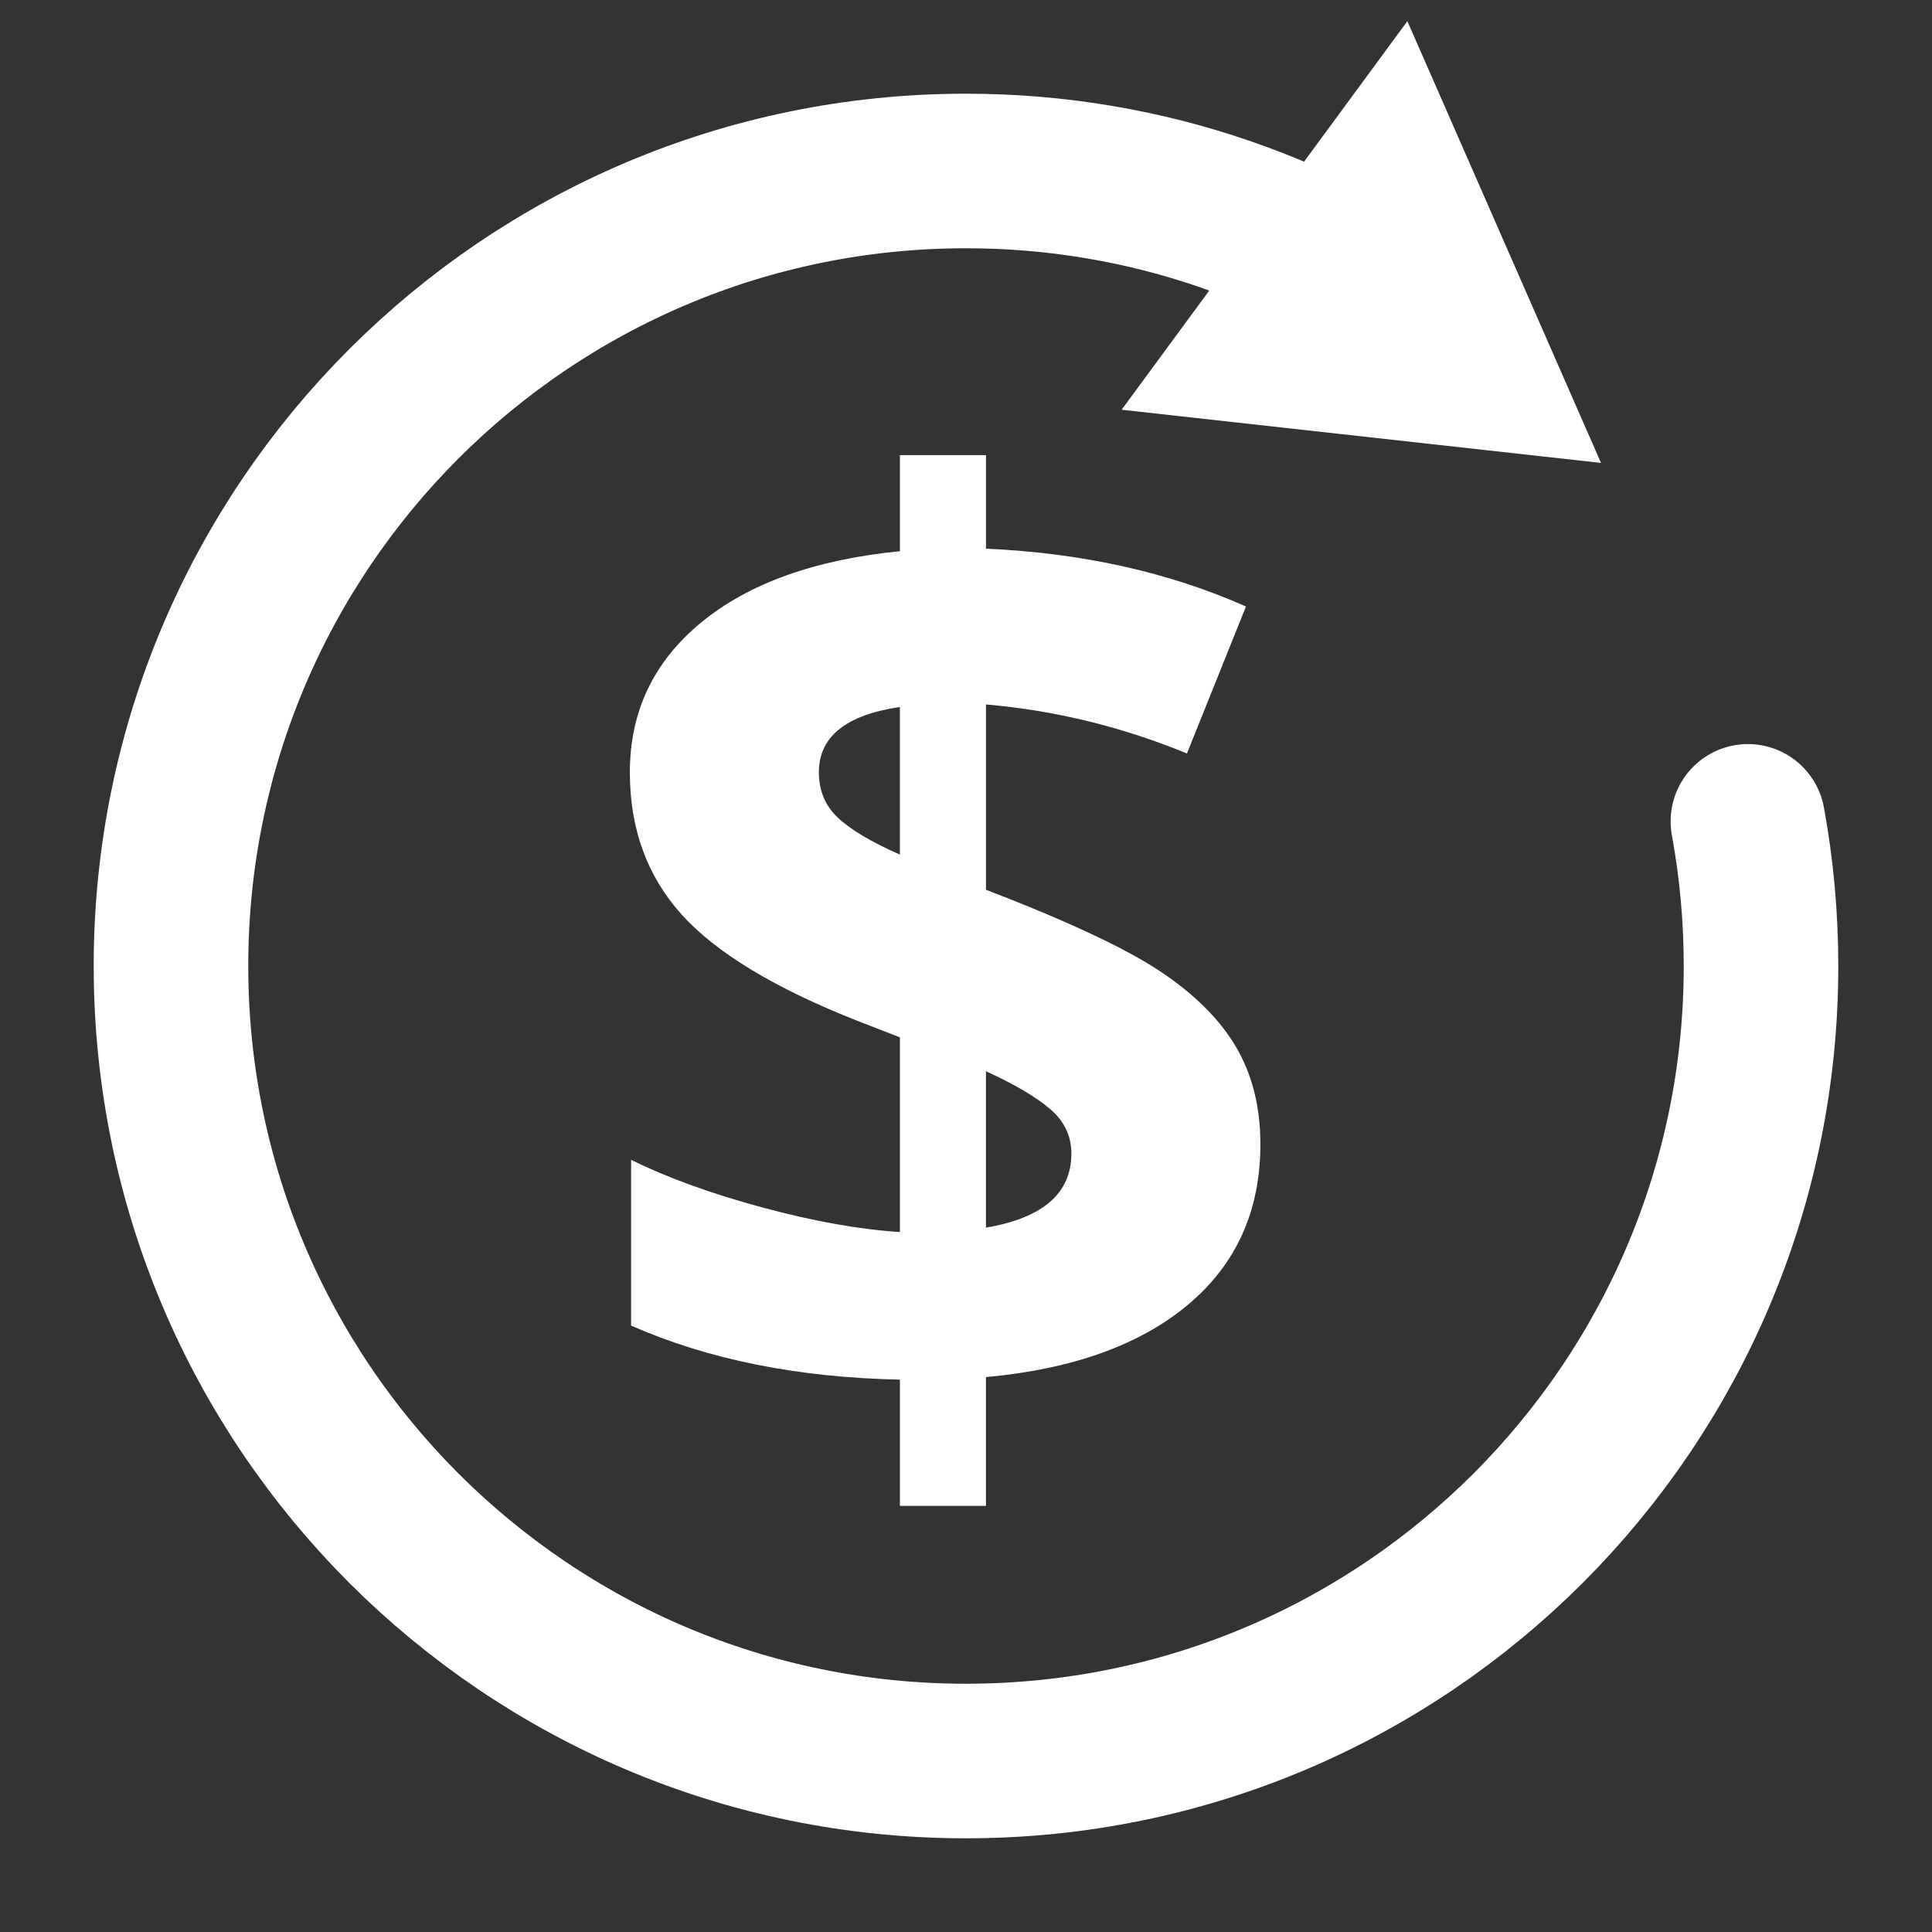
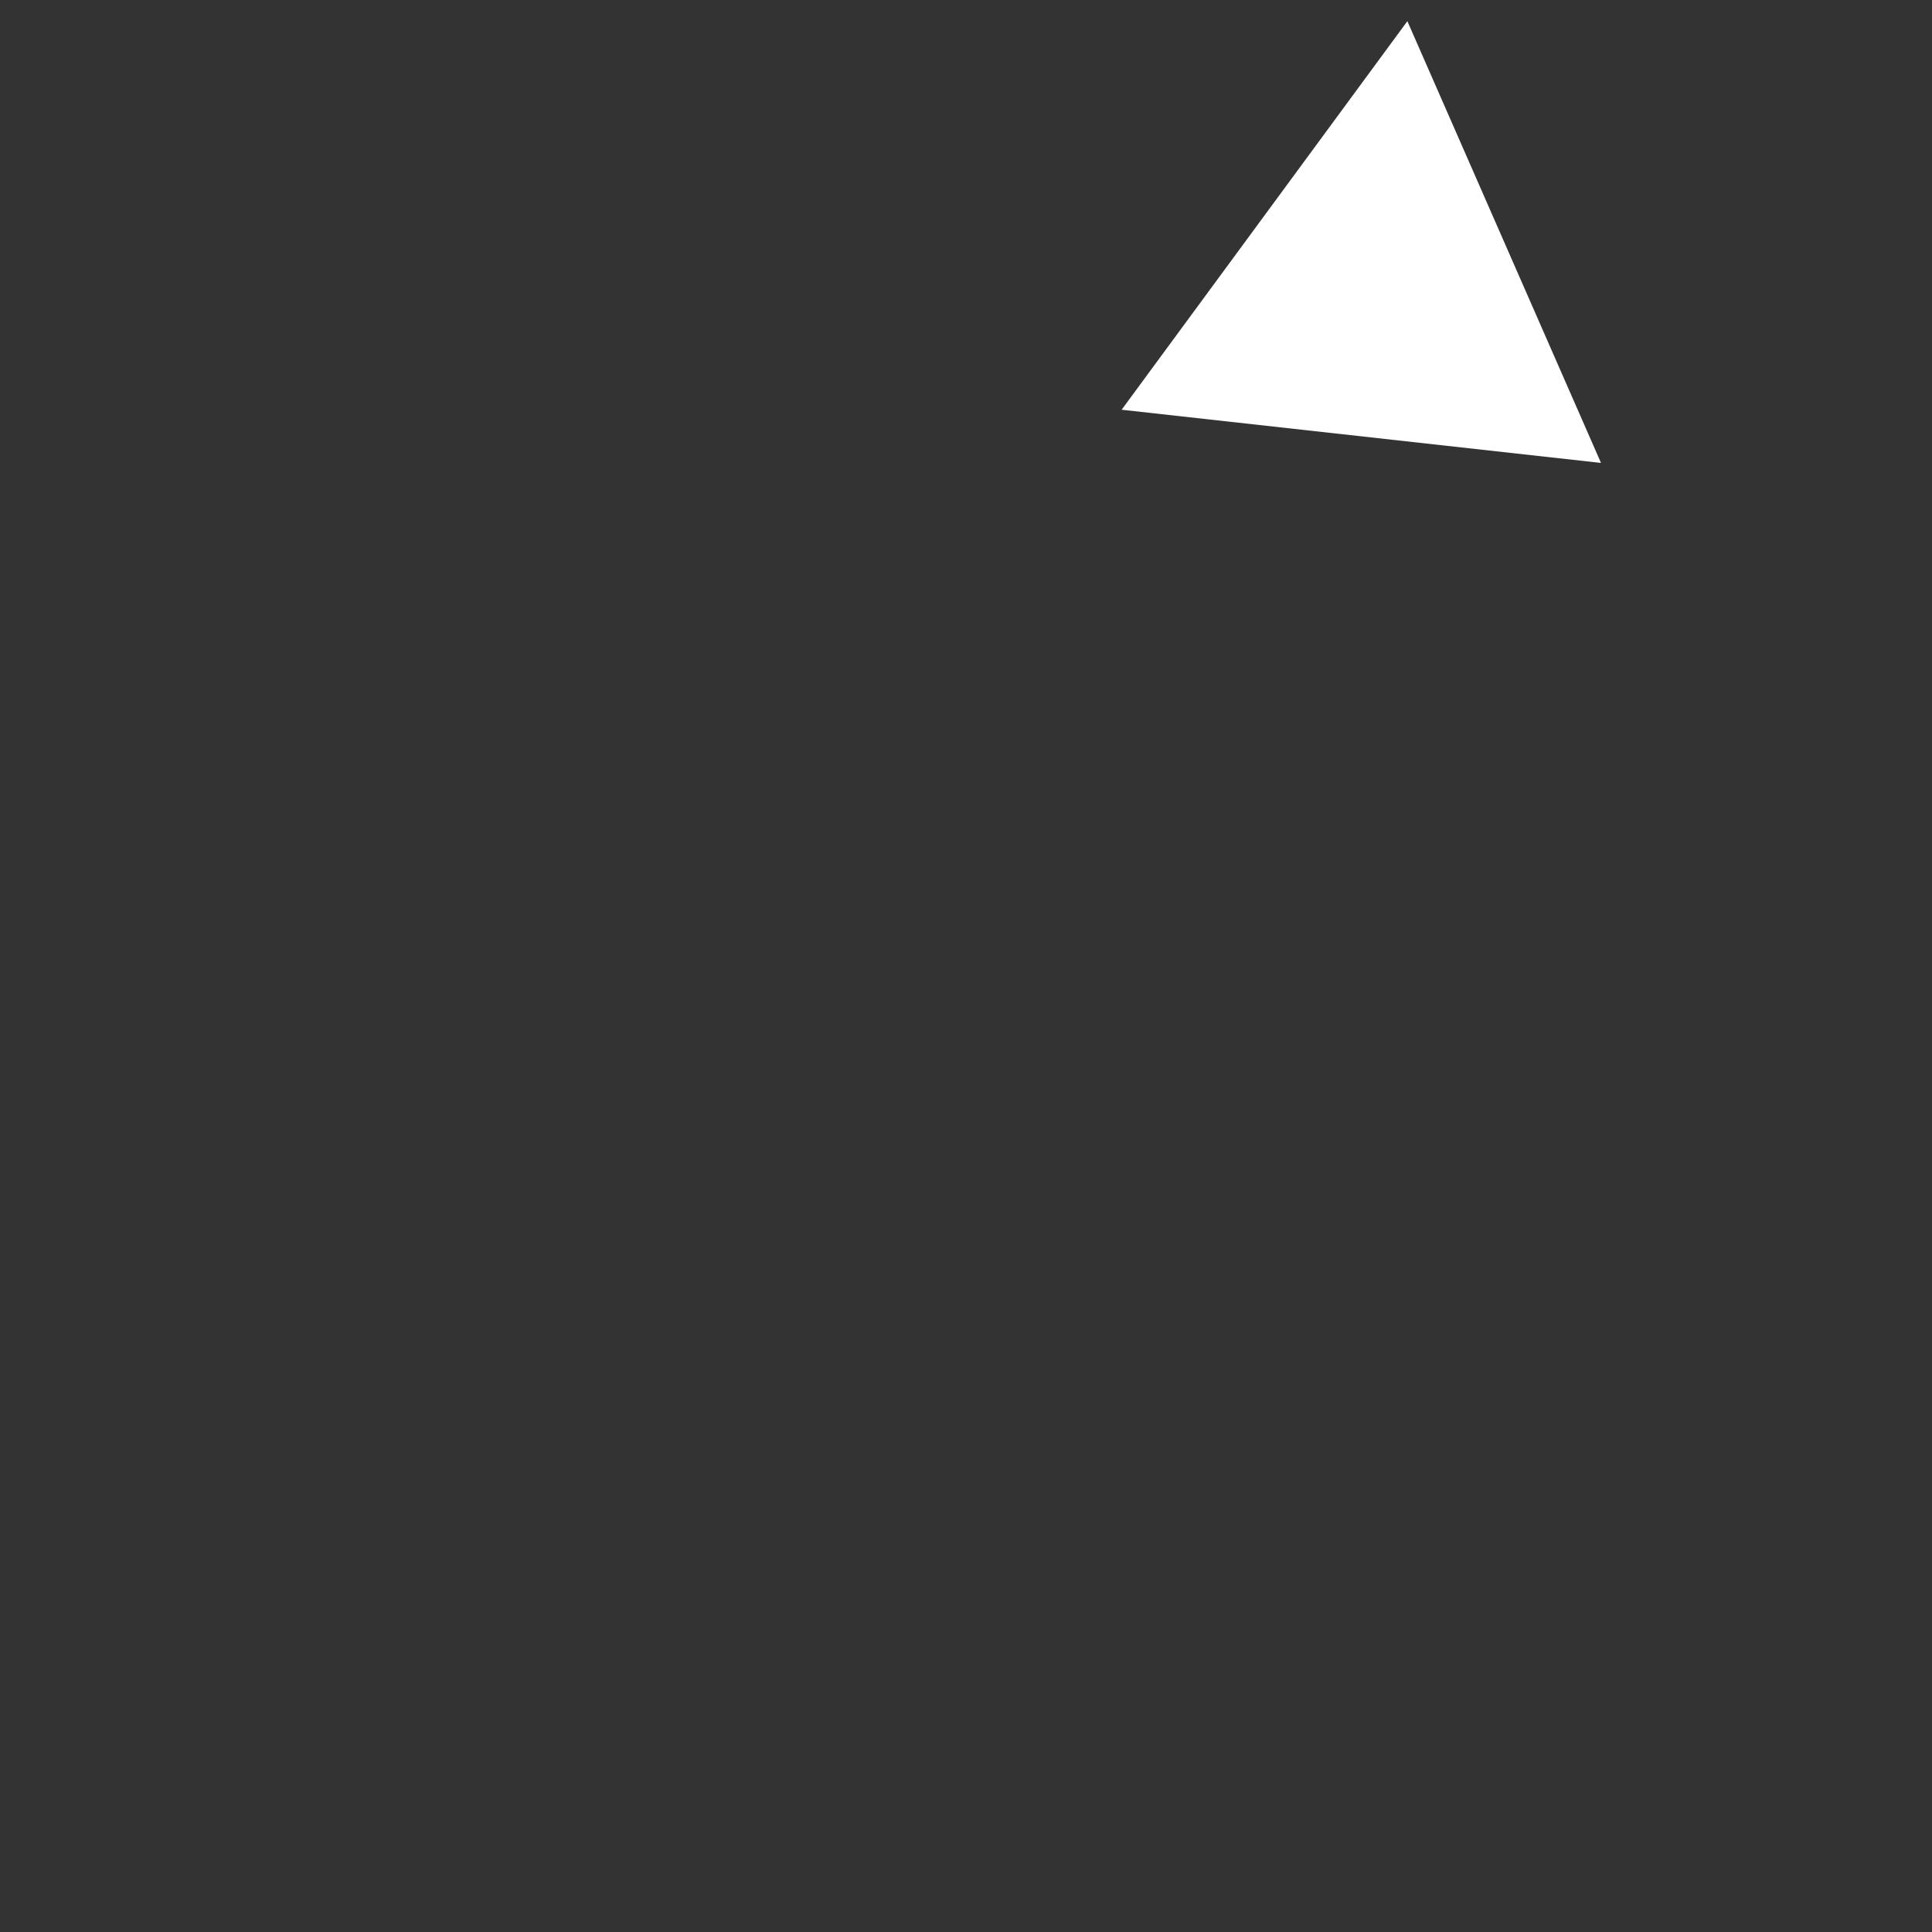
<svg xmlns="http://www.w3.org/2000/svg" height="300px" width="300px" fill="#fff" version="1.1" x="0px" y="0px" viewBox="0 0 100 100" enable-background="new 0 0 100 100" xml:space="preserve">
  <rect x="0" y="0" width="100" height="100" fill="#333333" stroke="none" />
-   <path fill="none" stroke="#fff" stroke-width="8" stroke-linecap="round" stroke-miterlimit="10" d="M75.018,17.326  C68.085,12.009,59.412,8.85,50,8.85C27.273,8.85,8.85,27.273,8.85,50S27.273,91.15,50,91.15S91.15,72.727,91.15,50  c0-2.557-0.233-5.059-0.679-7.487" />
  <path fill="#fff" stroke="#26b7e7" stroke-width="8" stroke-linecap="round" stroke-miterlimit="10" d="M74.504,0" />
  <polygon points="72.845,1.096 82.868,23.961 58.055,21.208 " />
  <g>
-     <path d="M65.238,59.218c0,3.446-1.246,6.214-3.738,8.306c-2.492,2.091-5.981,3.343-10.467,3.755v6.664h-4.454v-6.534   c-5.288-0.108-9.926-1.04-13.913-2.796v-8.582c1.885,0.932,4.156,1.755,6.81,2.471c2.655,0.715,5.022,1.138,7.103,1.268V53.692   l-2.178-0.845c-4.291-1.69-7.33-3.527-9.118-5.51c-1.788-1.983-2.682-4.437-2.682-7.363c0-3.142,1.23-5.727,3.69-7.753   s5.889-3.256,10.289-3.69v-4.974h4.454v4.844c4.963,0.217,9.449,1.214,13.458,2.991l-3.056,7.607   c-3.381-1.387-6.848-2.232-10.402-2.536v9.59c4.226,1.625,7.233,3.034,9.021,4.226c1.788,1.192,3.099,2.503,3.933,3.933   C64.821,55.642,65.238,57.311,65.238,59.218z M42.385,39.974c0,0.954,0.33,1.739,0.991,2.357c0.661,0.618,1.728,1.252,3.202,1.902   v-7.639C43.783,37.005,42.385,38.132,42.385,39.974z M55.454,59.706c0-0.91-0.368-1.68-1.105-2.308   c-0.737-0.628-1.842-1.279-3.316-1.95v8.094C53.98,63.043,55.454,61.765,55.454,59.706z" />
-   </g>
+     </g>
</svg>